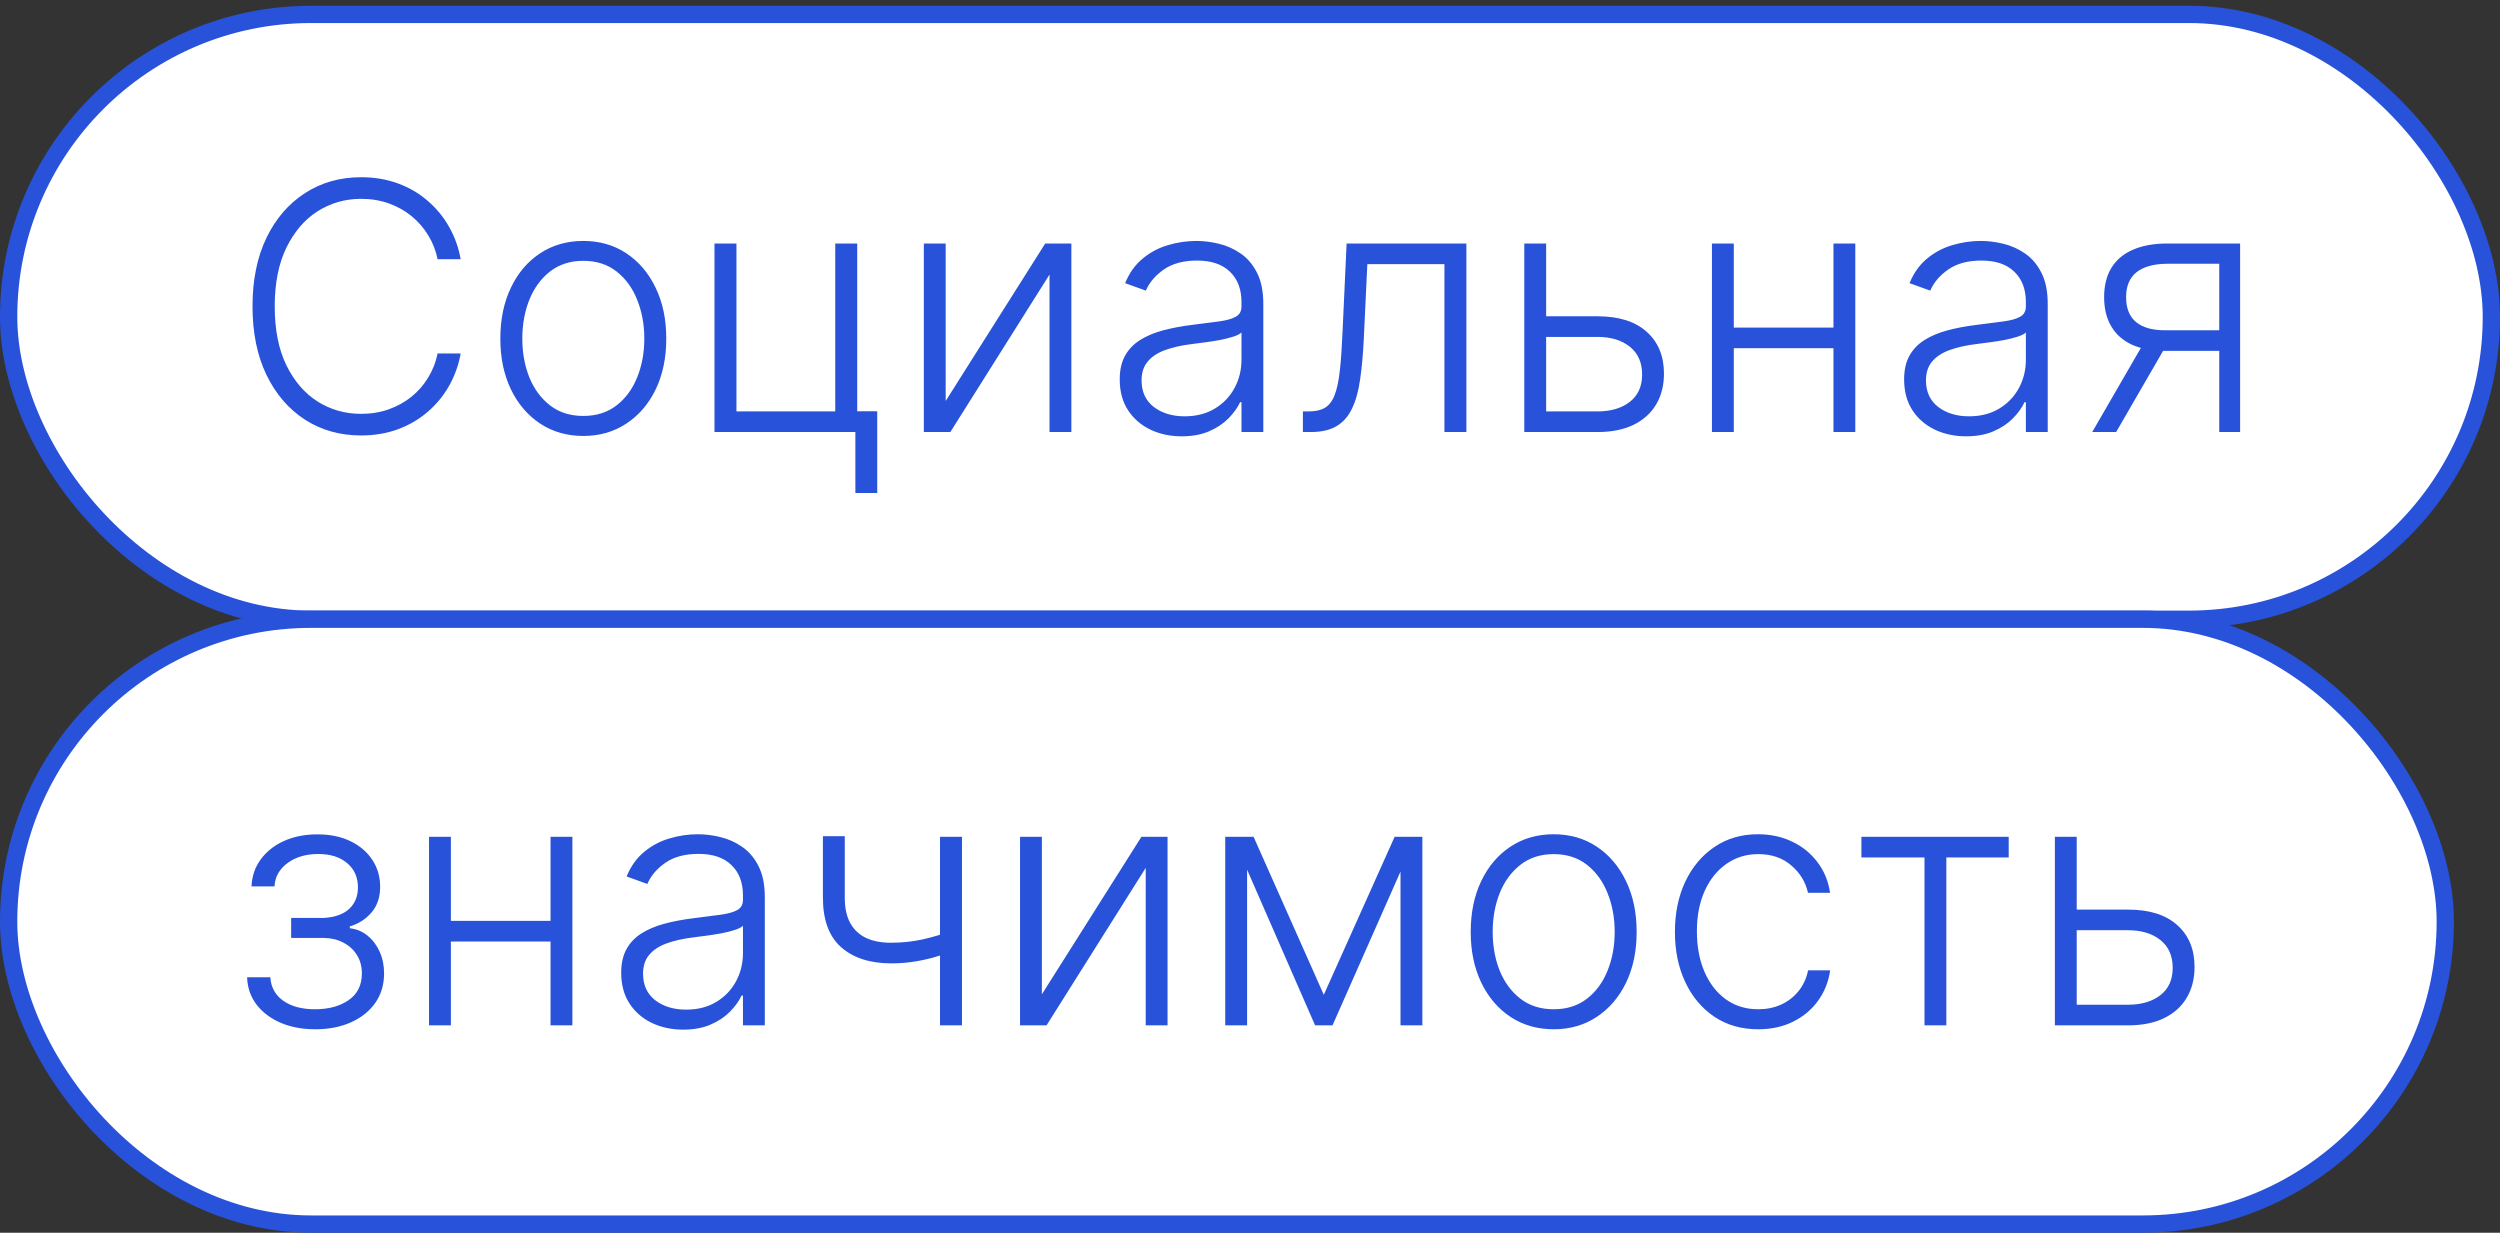
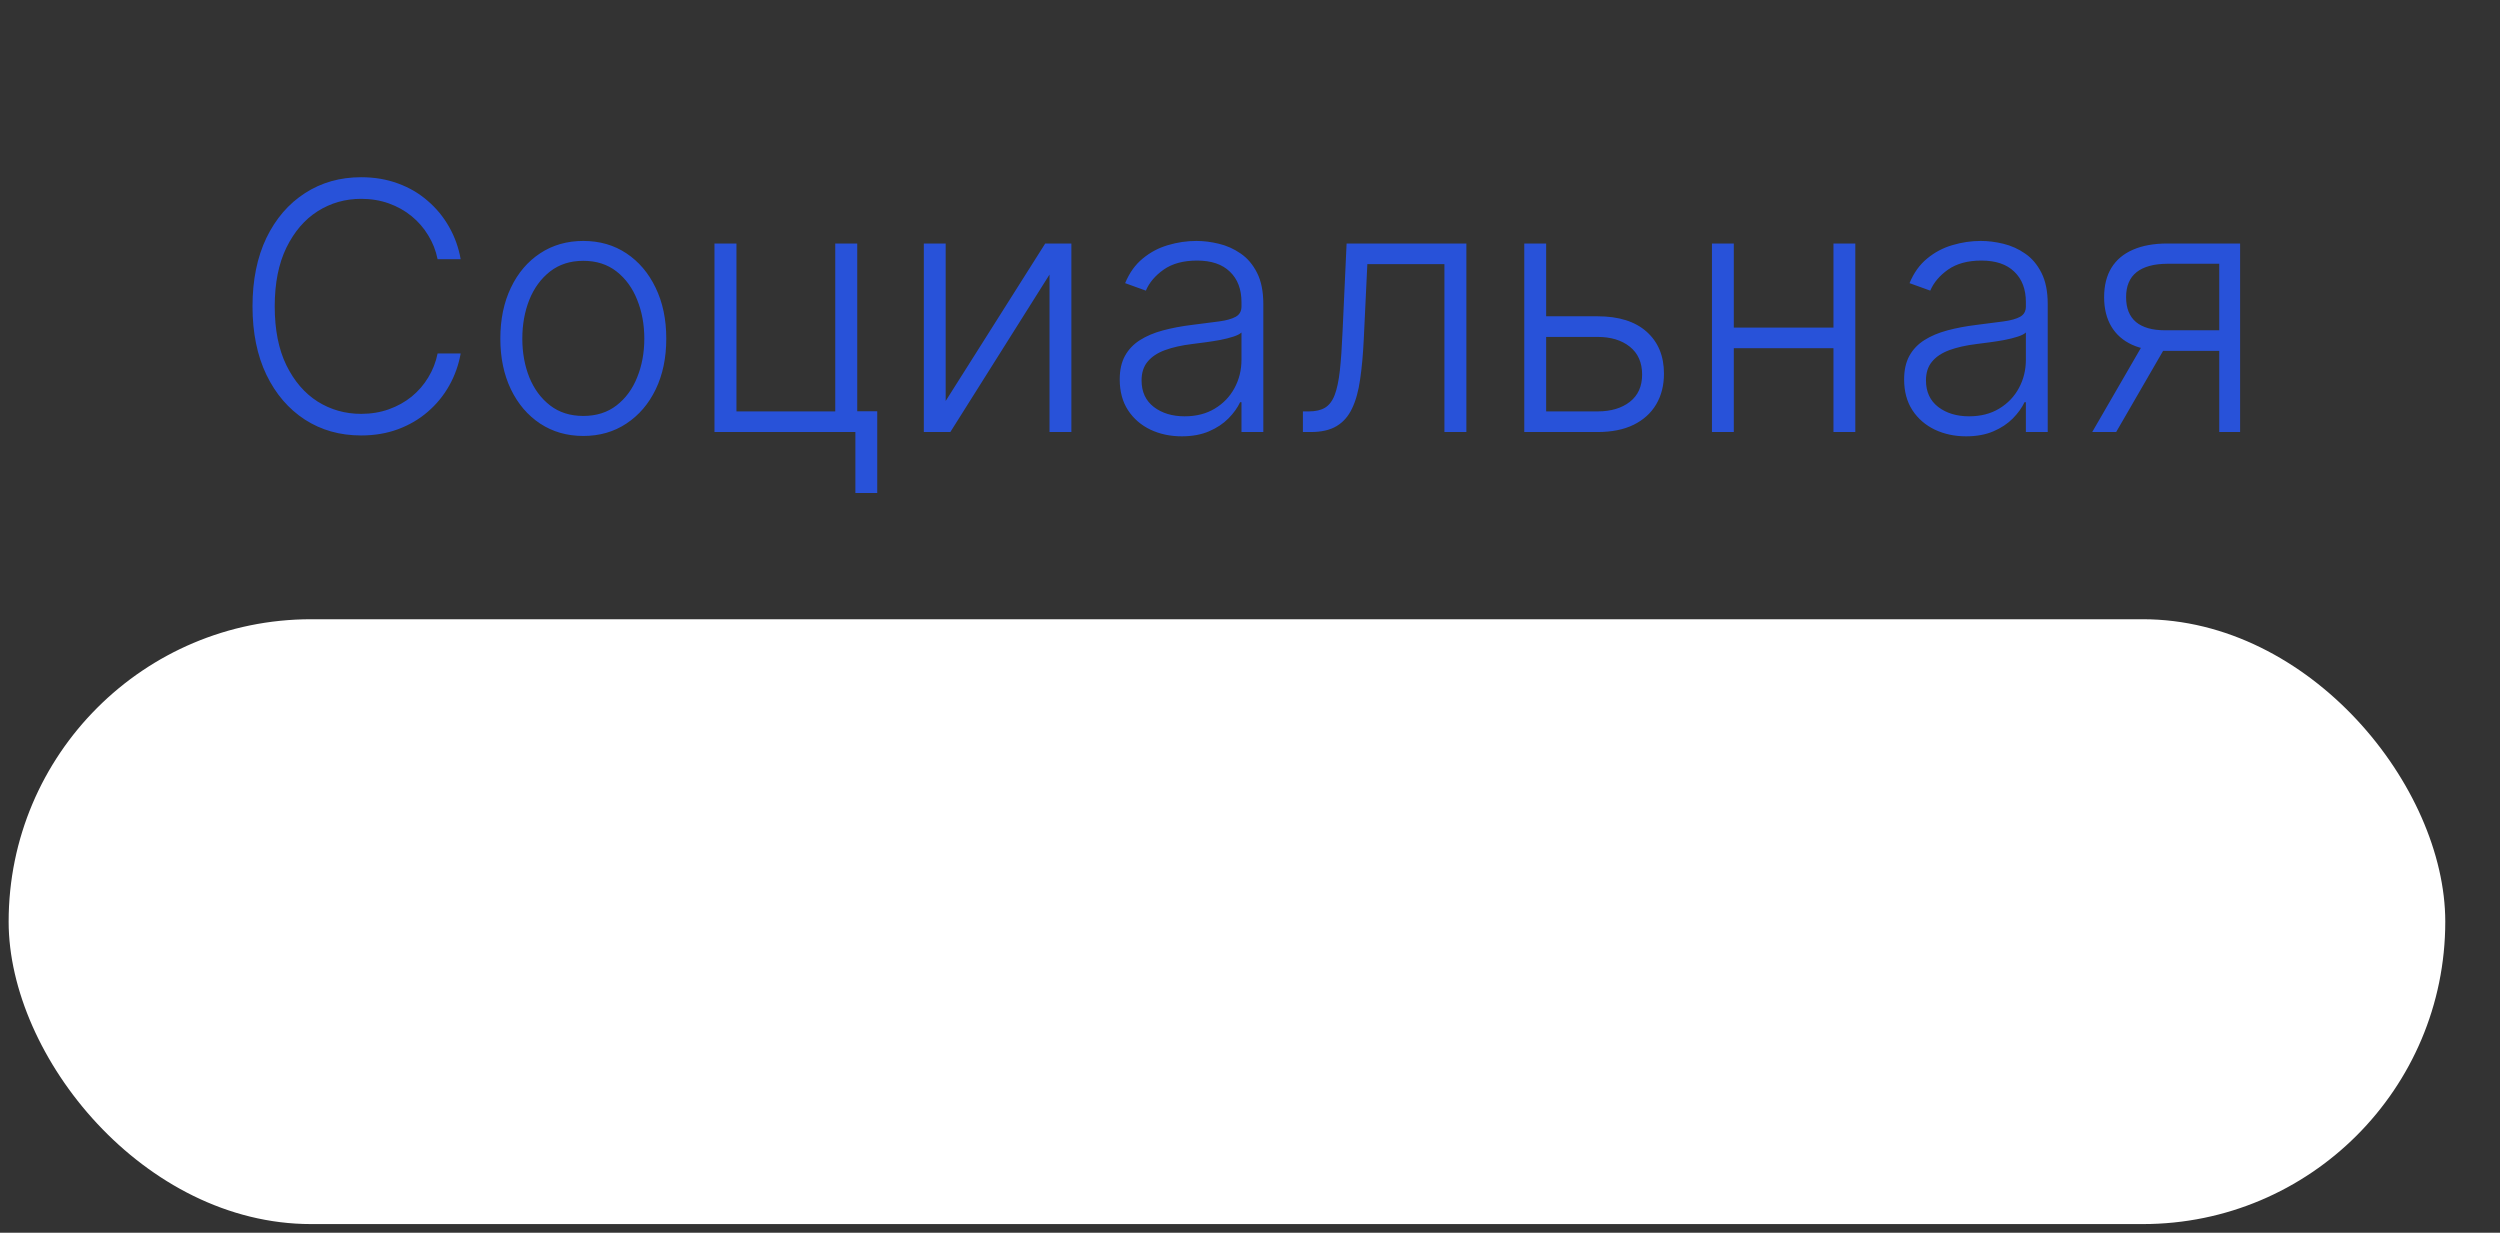
<svg xmlns="http://www.w3.org/2000/svg" width="217" height="107" viewBox="0 0 217 107" fill="none">
  <rect x="0" y="0" width="217" height="107" fill="#333333" stroke="none" />
-   <rect x="0.75" y="1.25" width="215.5" height="52.5" rx="26.25" fill="white" />
-   <rect x="0.75" y="1.25" width="215.5" height="52.5" rx="26.25" stroke="#2852D9" stroke-width="1.5" />
  <path d="M39.986 22.5H37.983C37.834 21.754 37.564 21.065 37.173 20.433C36.79 19.794 36.307 19.236 35.724 18.761C35.142 18.285 34.481 17.916 33.743 17.653C33.004 17.39 32.205 17.259 31.346 17.259C29.968 17.259 28.711 17.617 27.575 18.334C26.445 19.052 25.54 20.107 24.858 21.499C24.183 22.884 23.846 24.581 23.846 26.591C23.846 28.615 24.183 30.32 24.858 31.704C25.54 33.09 26.445 34.141 27.575 34.858C28.711 35.568 29.968 35.923 31.346 35.923C32.205 35.923 33.004 35.792 33.743 35.529C34.481 35.266 35.142 34.901 35.724 34.432C36.307 33.956 36.79 33.398 37.173 32.759C37.564 32.12 37.834 31.428 37.983 30.682H39.986C39.808 31.683 39.474 32.617 38.984 33.484C38.501 34.343 37.883 35.096 37.131 35.742C36.385 36.389 35.526 36.893 34.553 37.255C33.58 37.617 32.511 37.798 31.346 37.798C29.514 37.798 27.887 37.34 26.467 36.424C25.046 35.501 23.931 34.201 23.121 32.525C22.319 30.849 21.918 28.871 21.918 26.591C21.918 24.311 22.319 22.333 23.121 20.657C23.931 18.981 25.046 17.685 26.467 16.768C27.887 15.845 29.514 15.383 31.346 15.383C32.511 15.383 33.58 15.565 34.553 15.927C35.526 16.282 36.385 16.786 37.131 17.44C37.883 18.086 38.501 18.839 38.984 19.698C39.474 20.558 39.808 21.491 39.986 22.5ZM50.631 37.841C49.218 37.841 47.968 37.482 46.881 36.765C45.802 36.048 44.956 35.057 44.346 33.793C43.735 32.521 43.429 31.055 43.429 29.393C43.429 27.717 43.735 26.243 44.346 24.972C44.956 23.693 45.802 22.699 46.881 21.989C47.968 21.271 49.218 20.913 50.631 20.913C52.045 20.913 53.291 21.271 54.371 21.989C55.45 22.706 56.295 23.7 56.906 24.972C57.524 26.243 57.833 27.717 57.833 29.393C57.833 31.055 57.528 32.521 56.917 33.793C56.306 35.057 55.457 36.048 54.371 36.765C53.291 37.482 52.045 37.841 50.631 37.841ZM50.631 36.104C51.768 36.104 52.73 35.799 53.518 35.188C54.307 34.577 54.903 33.764 55.308 32.749C55.72 31.733 55.926 30.614 55.926 29.393C55.926 28.171 55.72 27.049 55.308 26.026C54.903 25.004 54.307 24.183 53.518 23.565C52.73 22.947 51.768 22.639 50.631 22.639C49.502 22.639 48.54 22.947 47.744 23.565C46.956 24.183 46.356 25.004 45.944 26.026C45.539 27.049 45.337 28.171 45.337 29.393C45.337 30.614 45.539 31.733 45.944 32.749C46.356 33.764 46.956 34.577 47.744 35.188C48.532 35.799 49.495 36.104 50.631 36.104ZM74.407 21.136V35.7H76.144V42.795H74.247V37.5H62.017V21.136H63.924V35.71H72.5V21.136H74.407ZM82.085 34.805L90.725 21.136H92.995V37.5H91.098V23.832L82.49 37.5H80.189V21.136H82.085V34.805ZM102.572 37.873C101.585 37.873 100.683 37.681 99.866 37.298C99.049 36.907 98.399 36.346 97.916 35.614C97.433 34.876 97.192 33.981 97.192 32.93C97.192 32.12 97.345 31.438 97.65 30.884C97.955 30.33 98.389 29.876 98.95 29.521C99.511 29.166 100.175 28.885 100.942 28.679C101.709 28.473 102.554 28.313 103.477 28.2C104.394 28.086 105.168 27.986 105.8 27.901C106.439 27.816 106.926 27.681 107.259 27.496C107.593 27.312 107.76 27.014 107.76 26.602V26.218C107.76 25.103 107.426 24.226 106.759 23.587C106.098 22.94 105.146 22.617 103.904 22.617C102.725 22.617 101.762 22.876 101.017 23.395C100.278 23.913 99.759 24.524 99.461 25.227L97.661 24.577C98.03 23.683 98.541 22.969 99.195 22.436C99.848 21.896 100.58 21.509 101.389 21.275C102.199 21.033 103.019 20.913 103.85 20.913C104.475 20.913 105.125 20.994 105.8 21.158C106.482 21.321 107.114 21.605 107.696 22.01C108.279 22.408 108.751 22.965 109.113 23.683C109.475 24.393 109.656 25.295 109.656 26.389V37.5H107.76V34.911H107.643C107.416 35.394 107.078 35.863 106.631 36.318C106.183 36.772 105.622 37.145 104.948 37.436C104.273 37.727 103.481 37.873 102.572 37.873ZM102.828 36.136C103.836 36.136 104.71 35.913 105.448 35.465C106.187 35.018 106.755 34.425 107.153 33.686C107.558 32.94 107.76 32.12 107.76 31.225V28.86C107.618 28.995 107.38 29.116 107.046 29.222C106.72 29.329 106.34 29.425 105.906 29.51C105.48 29.588 105.054 29.655 104.628 29.712C104.202 29.769 103.818 29.819 103.477 29.861C102.554 29.975 101.766 30.153 101.112 30.394C100.459 30.636 99.958 30.97 99.61 31.396C99.262 31.815 99.088 32.354 99.088 33.015C99.088 34.009 99.443 34.78 100.154 35.327C100.864 35.867 101.755 36.136 102.828 36.136ZM113.092 37.5V35.71H113.604C114.186 35.71 114.655 35.604 115.01 35.391C115.372 35.17 115.653 34.801 115.851 34.283C116.05 33.764 116.199 33.057 116.299 32.163C116.398 31.268 116.476 30.146 116.533 28.796L116.885 21.136H127.282V37.5H125.376V22.926H118.685L118.376 29.435C118.312 30.764 118.206 31.932 118.057 32.94C117.915 33.949 117.68 34.791 117.354 35.465C117.034 36.14 116.586 36.648 116.011 36.989C115.443 37.33 114.697 37.5 113.774 37.5H113.092ZM133.885 27.454H138.668C140.508 27.454 141.928 27.901 142.93 28.796C143.931 29.691 144.432 30.902 144.432 32.429C144.432 33.445 144.208 34.332 143.761 35.092C143.313 35.852 142.66 36.445 141.8 36.871C140.941 37.291 139.897 37.5 138.668 37.5H132.308V21.136H134.205V35.71H138.668C139.826 35.71 140.76 35.433 141.47 34.879C142.18 34.325 142.536 33.537 142.536 32.514C142.536 31.47 142.18 30.664 141.47 30.096C140.76 29.528 139.826 29.244 138.668 29.244H133.885V27.454ZM159.645 28.434V30.224H150.025V28.434H159.645ZM150.494 21.136V37.5H148.597V21.136H150.494ZM161.04 21.136V37.5H159.144V21.136H161.04ZM170.658 37.873C169.671 37.873 168.769 37.681 167.952 37.298C167.135 36.907 166.485 36.346 166.002 35.614C165.519 34.876 165.278 33.981 165.278 32.93C165.278 32.12 165.431 31.438 165.736 30.884C166.041 30.33 166.475 29.876 167.036 29.521C167.597 29.166 168.261 28.885 169.028 28.679C169.795 28.473 170.64 28.313 171.563 28.2C172.48 28.086 173.254 27.986 173.886 27.901C174.525 27.816 175.012 27.681 175.345 27.496C175.679 27.312 175.846 27.014 175.846 26.602V26.218C175.846 25.103 175.512 24.226 174.845 23.587C174.184 22.94 173.232 22.617 171.99 22.617C170.811 22.617 169.848 22.876 169.102 23.395C168.364 23.913 167.845 24.524 167.547 25.227L165.747 24.577C166.116 23.683 166.627 22.969 167.281 22.436C167.934 21.896 168.666 21.509 169.475 21.275C170.285 21.033 171.105 20.913 171.936 20.913C172.561 20.913 173.211 20.994 173.886 21.158C174.568 21.321 175.2 21.605 175.782 22.01C176.365 22.408 176.837 22.965 177.199 23.683C177.561 24.393 177.742 25.295 177.742 26.389V37.5H175.846V34.911H175.729C175.502 35.394 175.164 35.863 174.717 36.318C174.269 36.772 173.708 37.145 173.034 37.436C172.359 37.727 171.567 37.873 170.658 37.873ZM170.914 36.136C171.922 36.136 172.796 35.913 173.534 35.465C174.273 35.018 174.841 34.425 175.239 33.686C175.644 32.94 175.846 32.12 175.846 31.225V28.86C175.704 28.995 175.466 29.116 175.132 29.222C174.806 29.329 174.426 29.425 173.992 29.51C173.566 29.588 173.14 29.655 172.714 29.712C172.288 29.769 171.904 29.819 171.563 29.861C170.64 29.975 169.852 30.153 169.198 30.394C168.545 30.636 168.044 30.97 167.696 31.396C167.348 31.815 167.174 32.354 167.174 33.015C167.174 34.009 167.529 34.78 168.24 35.327C168.95 35.867 169.841 36.136 170.914 36.136ZM192.631 37.5V22.894H188.124C186.952 22.901 186.061 23.146 185.45 23.629C184.846 24.112 184.545 24.833 184.545 25.792C184.545 26.751 184.832 27.472 185.407 27.954C185.983 28.43 186.821 28.668 187.922 28.668H193.163V30.458H187.922C186.792 30.458 185.834 30.277 185.045 29.915C184.264 29.553 183.667 29.023 183.256 28.327C182.844 27.631 182.638 26.786 182.638 25.792C182.638 24.791 182.847 23.945 183.266 23.256C183.692 22.56 184.314 22.035 185.131 21.68C185.954 21.317 186.952 21.136 188.124 21.136H194.442V37.5H192.631ZM181.604 37.5L186.313 29.361H188.39L183.682 37.5H181.604Z" fill="#2852D9" />
  <rect x="0.75" y="53.75" width="211.5" height="52.5" rx="26.25" fill="white" />
-   <rect x="0.75" y="53.75" width="211.5" height="52.5" rx="26.25" stroke="#2852D9" stroke-width="1.5" />
-   <path d="M21.449 84.824H23.462C23.519 85.697 23.896 86.379 24.592 86.869C25.288 87.359 26.204 87.604 27.34 87.604C28.519 87.604 29.492 87.342 30.259 86.816C31.026 86.283 31.41 85.509 31.41 84.494C31.41 83.876 31.264 83.34 30.973 82.885C30.689 82.43 30.298 82.075 29.801 81.82C29.311 81.557 28.754 81.422 28.129 81.415H25.273V79.678H28.097C29.07 79.621 29.808 79.359 30.312 78.89C30.817 78.414 31.069 77.793 31.069 77.026C31.069 76.152 30.76 75.452 30.142 74.927C29.524 74.394 28.686 74.128 27.628 74.128C26.555 74.128 25.664 74.391 24.954 74.916C24.244 75.442 23.867 76.117 23.825 76.94H21.832C21.868 76.053 22.134 75.271 22.631 74.597C23.129 73.915 23.8 73.382 24.645 72.999C25.497 72.615 26.463 72.423 27.543 72.423C28.651 72.423 29.613 72.622 30.43 73.02C31.246 73.418 31.879 73.961 32.326 74.65C32.773 75.332 32.997 76.106 32.997 76.972C32.997 77.874 32.749 78.617 32.251 79.199C31.761 79.774 31.133 80.179 30.366 80.413V80.573C30.948 80.637 31.459 80.85 31.9 81.212C32.347 81.575 32.699 82.04 32.955 82.608C33.21 83.176 33.338 83.805 33.338 84.494C33.338 85.46 33.086 86.308 32.582 87.04C32.077 87.764 31.374 88.329 30.472 88.734C29.577 89.138 28.544 89.341 27.372 89.341C26.243 89.341 25.238 89.153 24.357 88.776C23.477 88.393 22.777 87.864 22.259 87.189C21.747 86.507 21.477 85.719 21.449 84.824ZM48.288 79.934V81.724H38.667V79.934H48.288ZM39.136 72.636V89H37.24V72.636H39.136ZM49.683 72.636V89H47.787V72.636H49.683ZM59.3 89.373C58.313 89.373 57.411 89.181 56.594 88.798C55.778 88.407 55.128 87.846 54.645 87.114C54.162 86.376 53.92 85.481 53.92 84.43C53.92 83.62 54.073 82.938 54.379 82.384C54.684 81.83 55.117 81.376 55.678 81.021C56.239 80.665 56.903 80.385 57.67 80.179C58.438 79.973 59.283 79.813 60.206 79.7C61.122 79.586 61.896 79.487 62.528 79.401C63.168 79.316 63.654 79.181 63.988 78.996C64.322 78.812 64.489 78.513 64.489 78.102V77.718C64.489 76.603 64.155 75.726 63.487 75.087C62.827 74.44 61.875 74.117 60.632 74.117C59.453 74.117 58.491 74.376 57.745 74.895C57.006 75.413 56.488 76.024 56.19 76.727L54.389 76.077C54.758 75.183 55.27 74.469 55.923 73.936C56.577 73.396 57.308 73.009 58.118 72.775C58.928 72.533 59.748 72.413 60.579 72.413C61.204 72.413 61.854 72.494 62.528 72.658C63.21 72.821 63.842 73.105 64.425 73.51C65.007 73.908 65.479 74.465 65.842 75.183C66.204 75.893 66.385 76.795 66.385 77.888V89H64.489V86.411H64.371C64.144 86.894 63.807 87.363 63.359 87.817C62.912 88.272 62.351 88.645 61.676 88.936C61.001 89.227 60.209 89.373 59.3 89.373ZM59.556 87.636C60.565 87.636 61.438 87.413 62.177 86.965C62.916 86.518 63.484 85.925 63.881 85.186C64.286 84.44 64.489 83.62 64.489 82.725V80.36C64.347 80.495 64.109 80.616 63.775 80.722C63.448 80.829 63.068 80.925 62.635 81.01C62.209 81.088 61.783 81.156 61.356 81.212C60.93 81.269 60.547 81.319 60.206 81.362C59.283 81.475 58.494 81.653 57.841 81.894C57.188 82.136 56.687 82.469 56.339 82.896C55.991 83.315 55.817 83.854 55.817 84.515C55.817 85.509 56.172 86.28 56.882 86.827C57.592 87.367 58.484 87.636 59.556 87.636ZM83.5 72.636V89H81.593V72.636H83.5ZM82.796 80.722V82.533C82.15 82.768 81.536 82.967 80.954 83.13C80.371 83.286 79.785 83.407 79.196 83.492C78.613 83.577 77.992 83.62 77.331 83.62C75.492 83.613 74.046 83.141 72.995 82.203C71.951 81.266 71.429 79.838 71.429 77.921V72.583H73.326V77.921C73.326 78.829 73.489 79.572 73.816 80.147C74.142 80.722 74.604 81.148 75.201 81.425C75.797 81.695 76.5 81.83 77.31 81.83C78.304 81.83 79.242 81.731 80.123 81.532C81.003 81.333 81.894 81.063 82.796 80.722ZM90.435 86.305L99.075 72.636H101.344V89H99.448V75.332L90.84 89H88.539V72.636H90.435V86.305ZM114.906 86.347L121.053 72.636H122.896L115.662 89H114.15L107.001 72.636H108.812L114.906 86.347ZM108.248 72.636V89H106.351V72.636H108.248ZM121.564 89V72.636H123.461V89H121.564ZM134.86 89.341C133.446 89.341 132.196 88.982 131.11 88.265C130.03 87.548 129.185 86.557 128.574 85.293C127.963 84.021 127.658 82.555 127.658 80.893C127.658 79.217 127.963 77.743 128.574 76.472C129.185 75.193 130.03 74.199 131.11 73.489C132.196 72.771 133.446 72.413 134.86 72.413C136.273 72.413 137.52 72.771 138.599 73.489C139.679 74.206 140.524 75.2 141.135 76.472C141.752 77.743 142.061 79.217 142.061 80.893C142.061 82.555 141.756 84.021 141.145 85.293C140.534 86.557 139.686 87.548 138.599 88.265C137.52 88.982 136.273 89.341 134.86 89.341ZM134.86 87.604C135.996 87.604 136.958 87.299 137.747 86.688C138.535 86.077 139.132 85.264 139.537 84.249C139.949 83.233 140.154 82.114 140.154 80.893C140.154 79.671 139.949 78.549 139.537 77.526C139.132 76.504 138.535 75.683 137.747 75.065C136.958 74.447 135.996 74.138 134.86 74.138C133.73 74.138 132.768 74.447 131.973 75.065C131.184 75.683 130.584 76.504 130.172 77.526C129.767 78.549 129.565 79.671 129.565 80.893C129.565 82.114 129.767 83.233 130.172 84.249C130.584 85.264 131.184 86.077 131.973 86.688C132.761 87.299 133.723 87.604 134.86 87.604ZM152.616 89.341C151.153 89.341 149.878 88.975 148.792 88.244C147.712 87.512 146.874 86.511 146.278 85.239C145.681 83.968 145.383 82.519 145.383 80.893C145.383 79.252 145.684 77.793 146.288 76.514C146.899 75.236 147.744 74.234 148.824 73.51C149.903 72.778 151.157 72.413 152.584 72.413C153.678 72.413 154.669 72.626 155.557 73.052C156.444 73.471 157.176 74.064 157.751 74.831C158.334 75.591 158.699 76.479 158.849 77.494H156.931C156.732 76.571 156.253 75.783 155.493 75.129C154.74 74.469 153.781 74.138 152.616 74.138C151.572 74.138 150.649 74.423 149.846 74.991C149.044 75.552 148.415 76.337 147.961 77.345C147.513 78.347 147.29 79.508 147.29 80.829C147.29 82.157 147.51 83.332 147.95 84.355C148.39 85.371 149.008 86.166 149.804 86.742C150.606 87.317 151.544 87.604 152.616 87.604C153.341 87.604 154.001 87.469 154.598 87.2C155.202 86.923 155.706 86.532 156.111 86.028C156.523 85.523 156.8 84.923 156.942 84.227H158.859C158.717 85.215 158.366 86.095 157.805 86.869C157.251 87.636 156.53 88.24 155.642 88.68C154.761 89.121 153.753 89.341 152.616 89.341ZM161.57 74.426V72.636H174.355V74.426H168.943V89H167.046V74.426H161.57ZM179.94 78.954H184.723C186.563 78.954 187.983 79.401 188.984 80.296C189.986 81.191 190.487 82.402 190.487 83.929C190.487 84.945 190.263 85.832 189.815 86.592C189.368 87.352 188.714 87.945 187.855 88.371C186.996 88.79 185.952 89 184.723 89H178.363V72.636H180.259V87.21H184.723C185.881 87.21 186.815 86.933 187.525 86.379C188.235 85.825 188.59 85.037 188.59 84.014C188.59 82.97 188.235 82.164 187.525 81.596C186.815 81.028 185.881 80.744 184.723 80.744H179.94V78.954Z" fill="#2852D9" />
</svg>